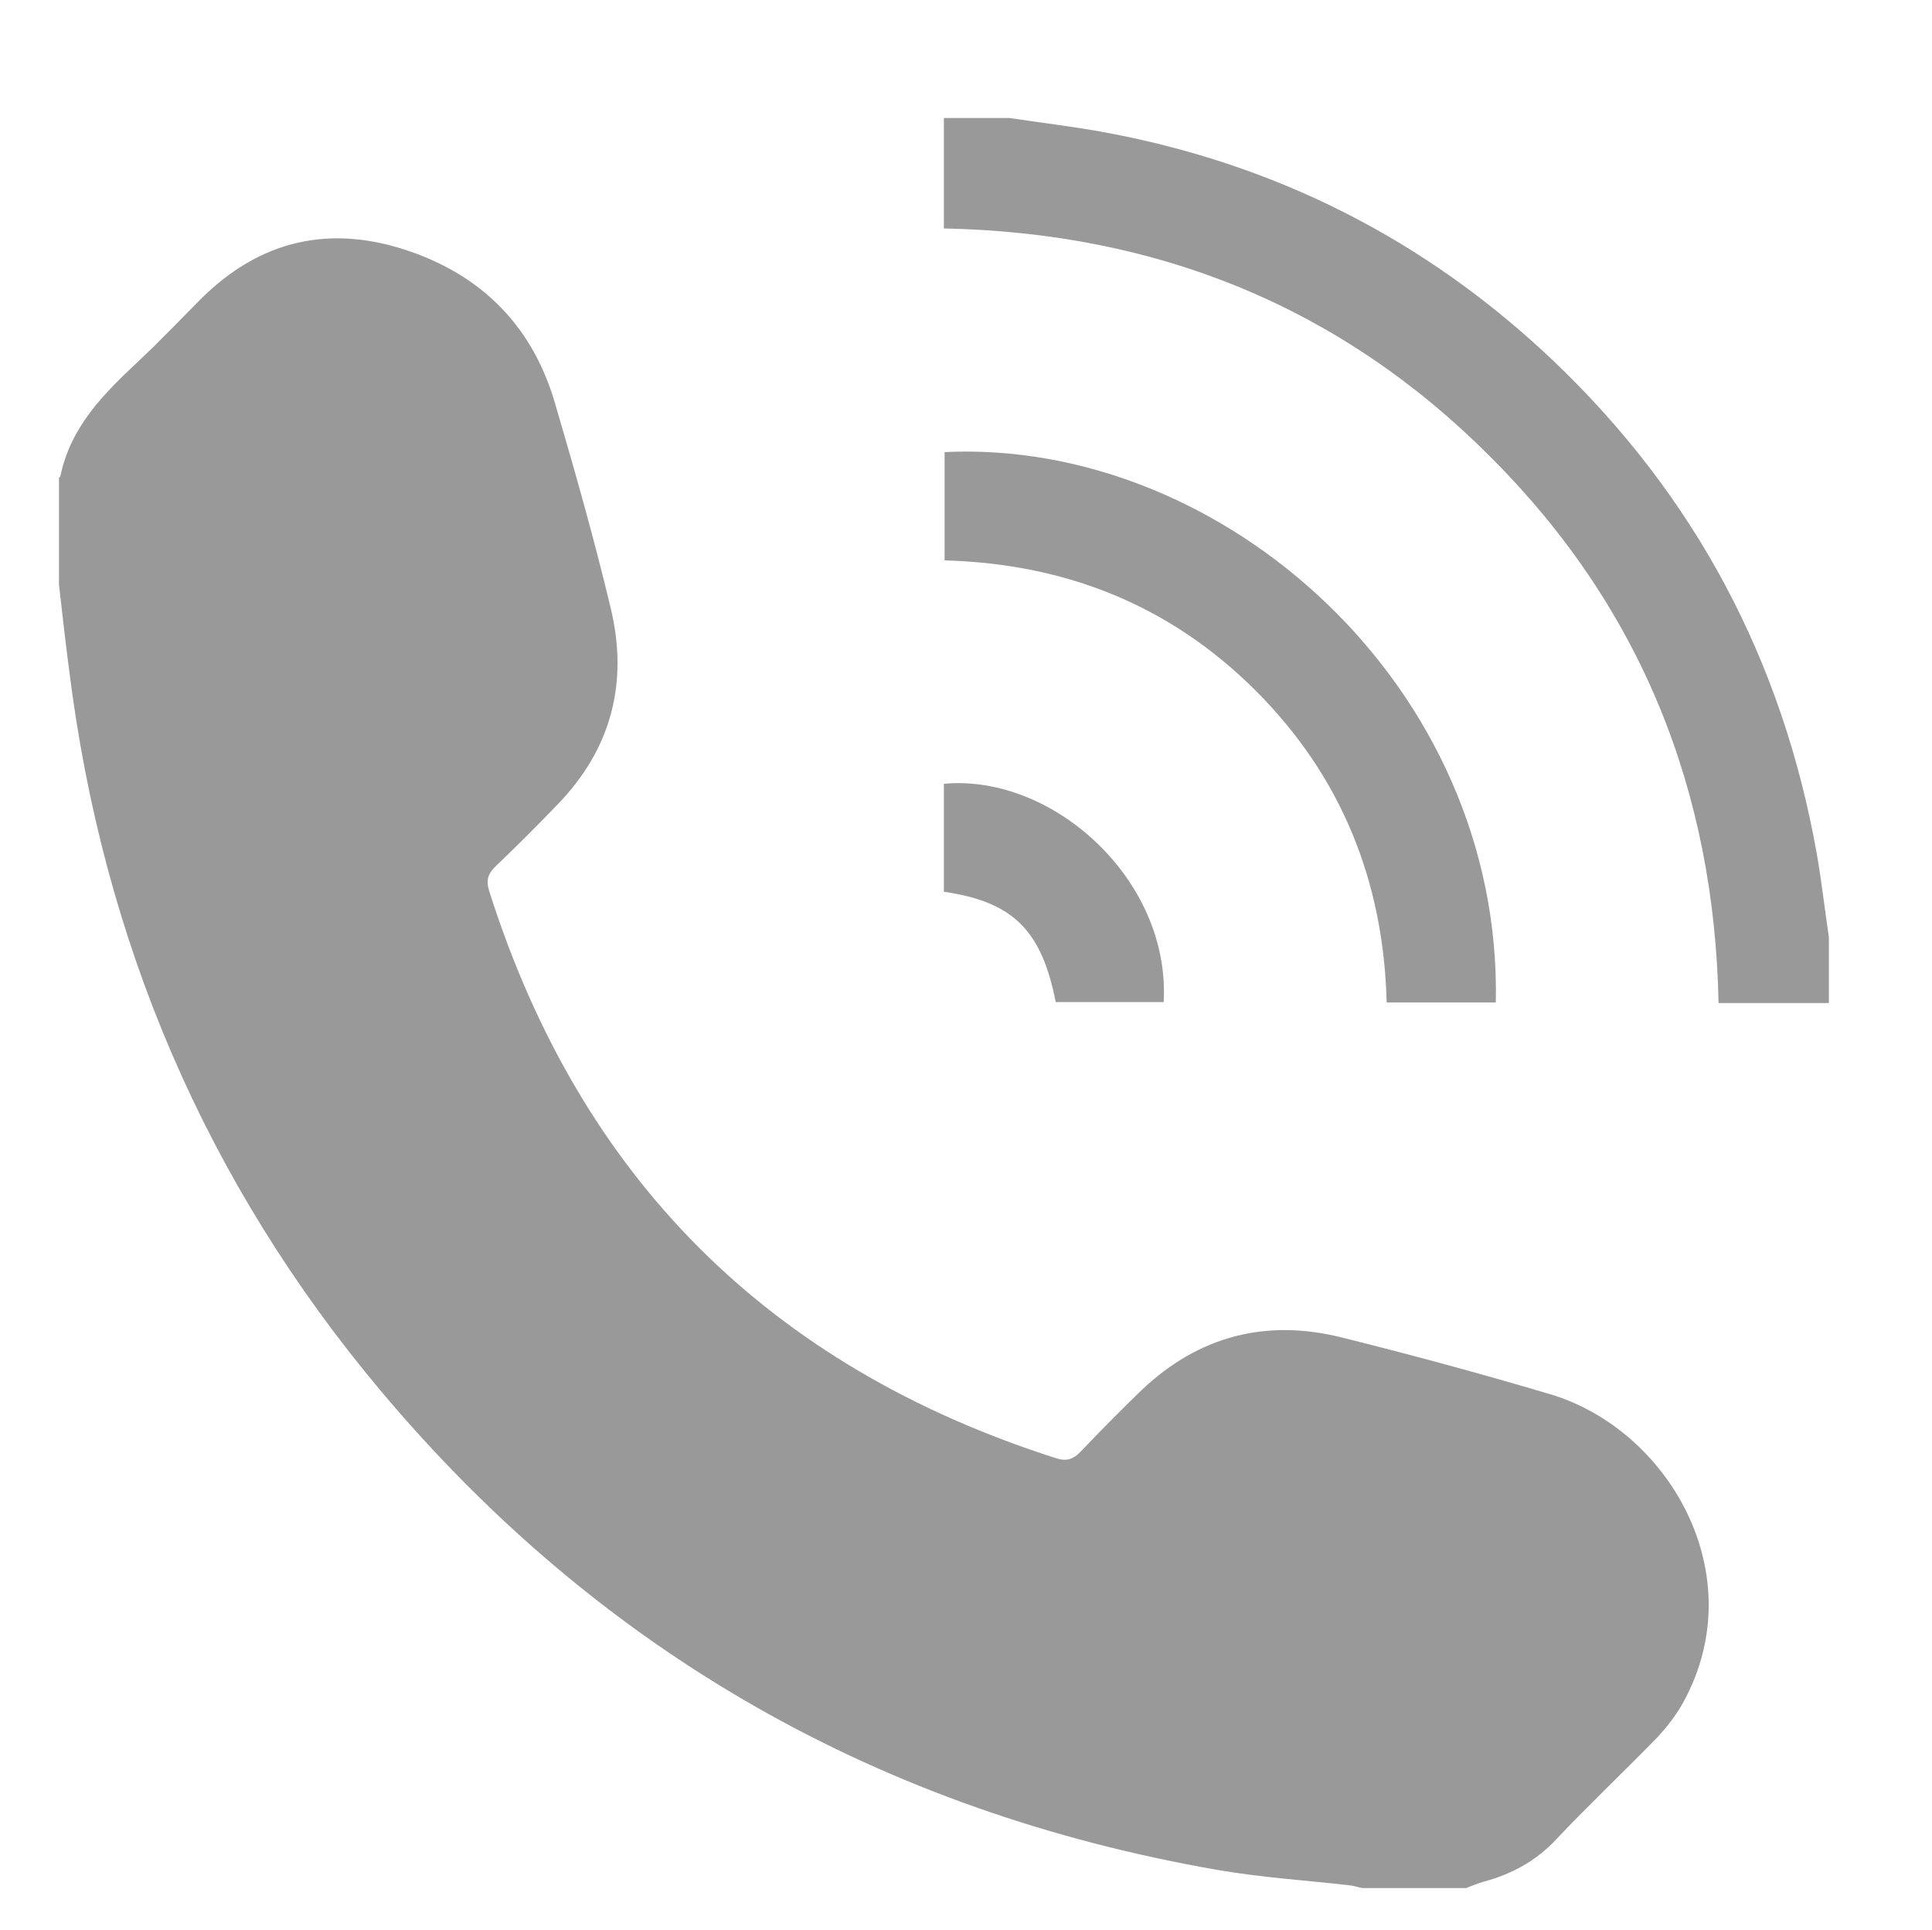
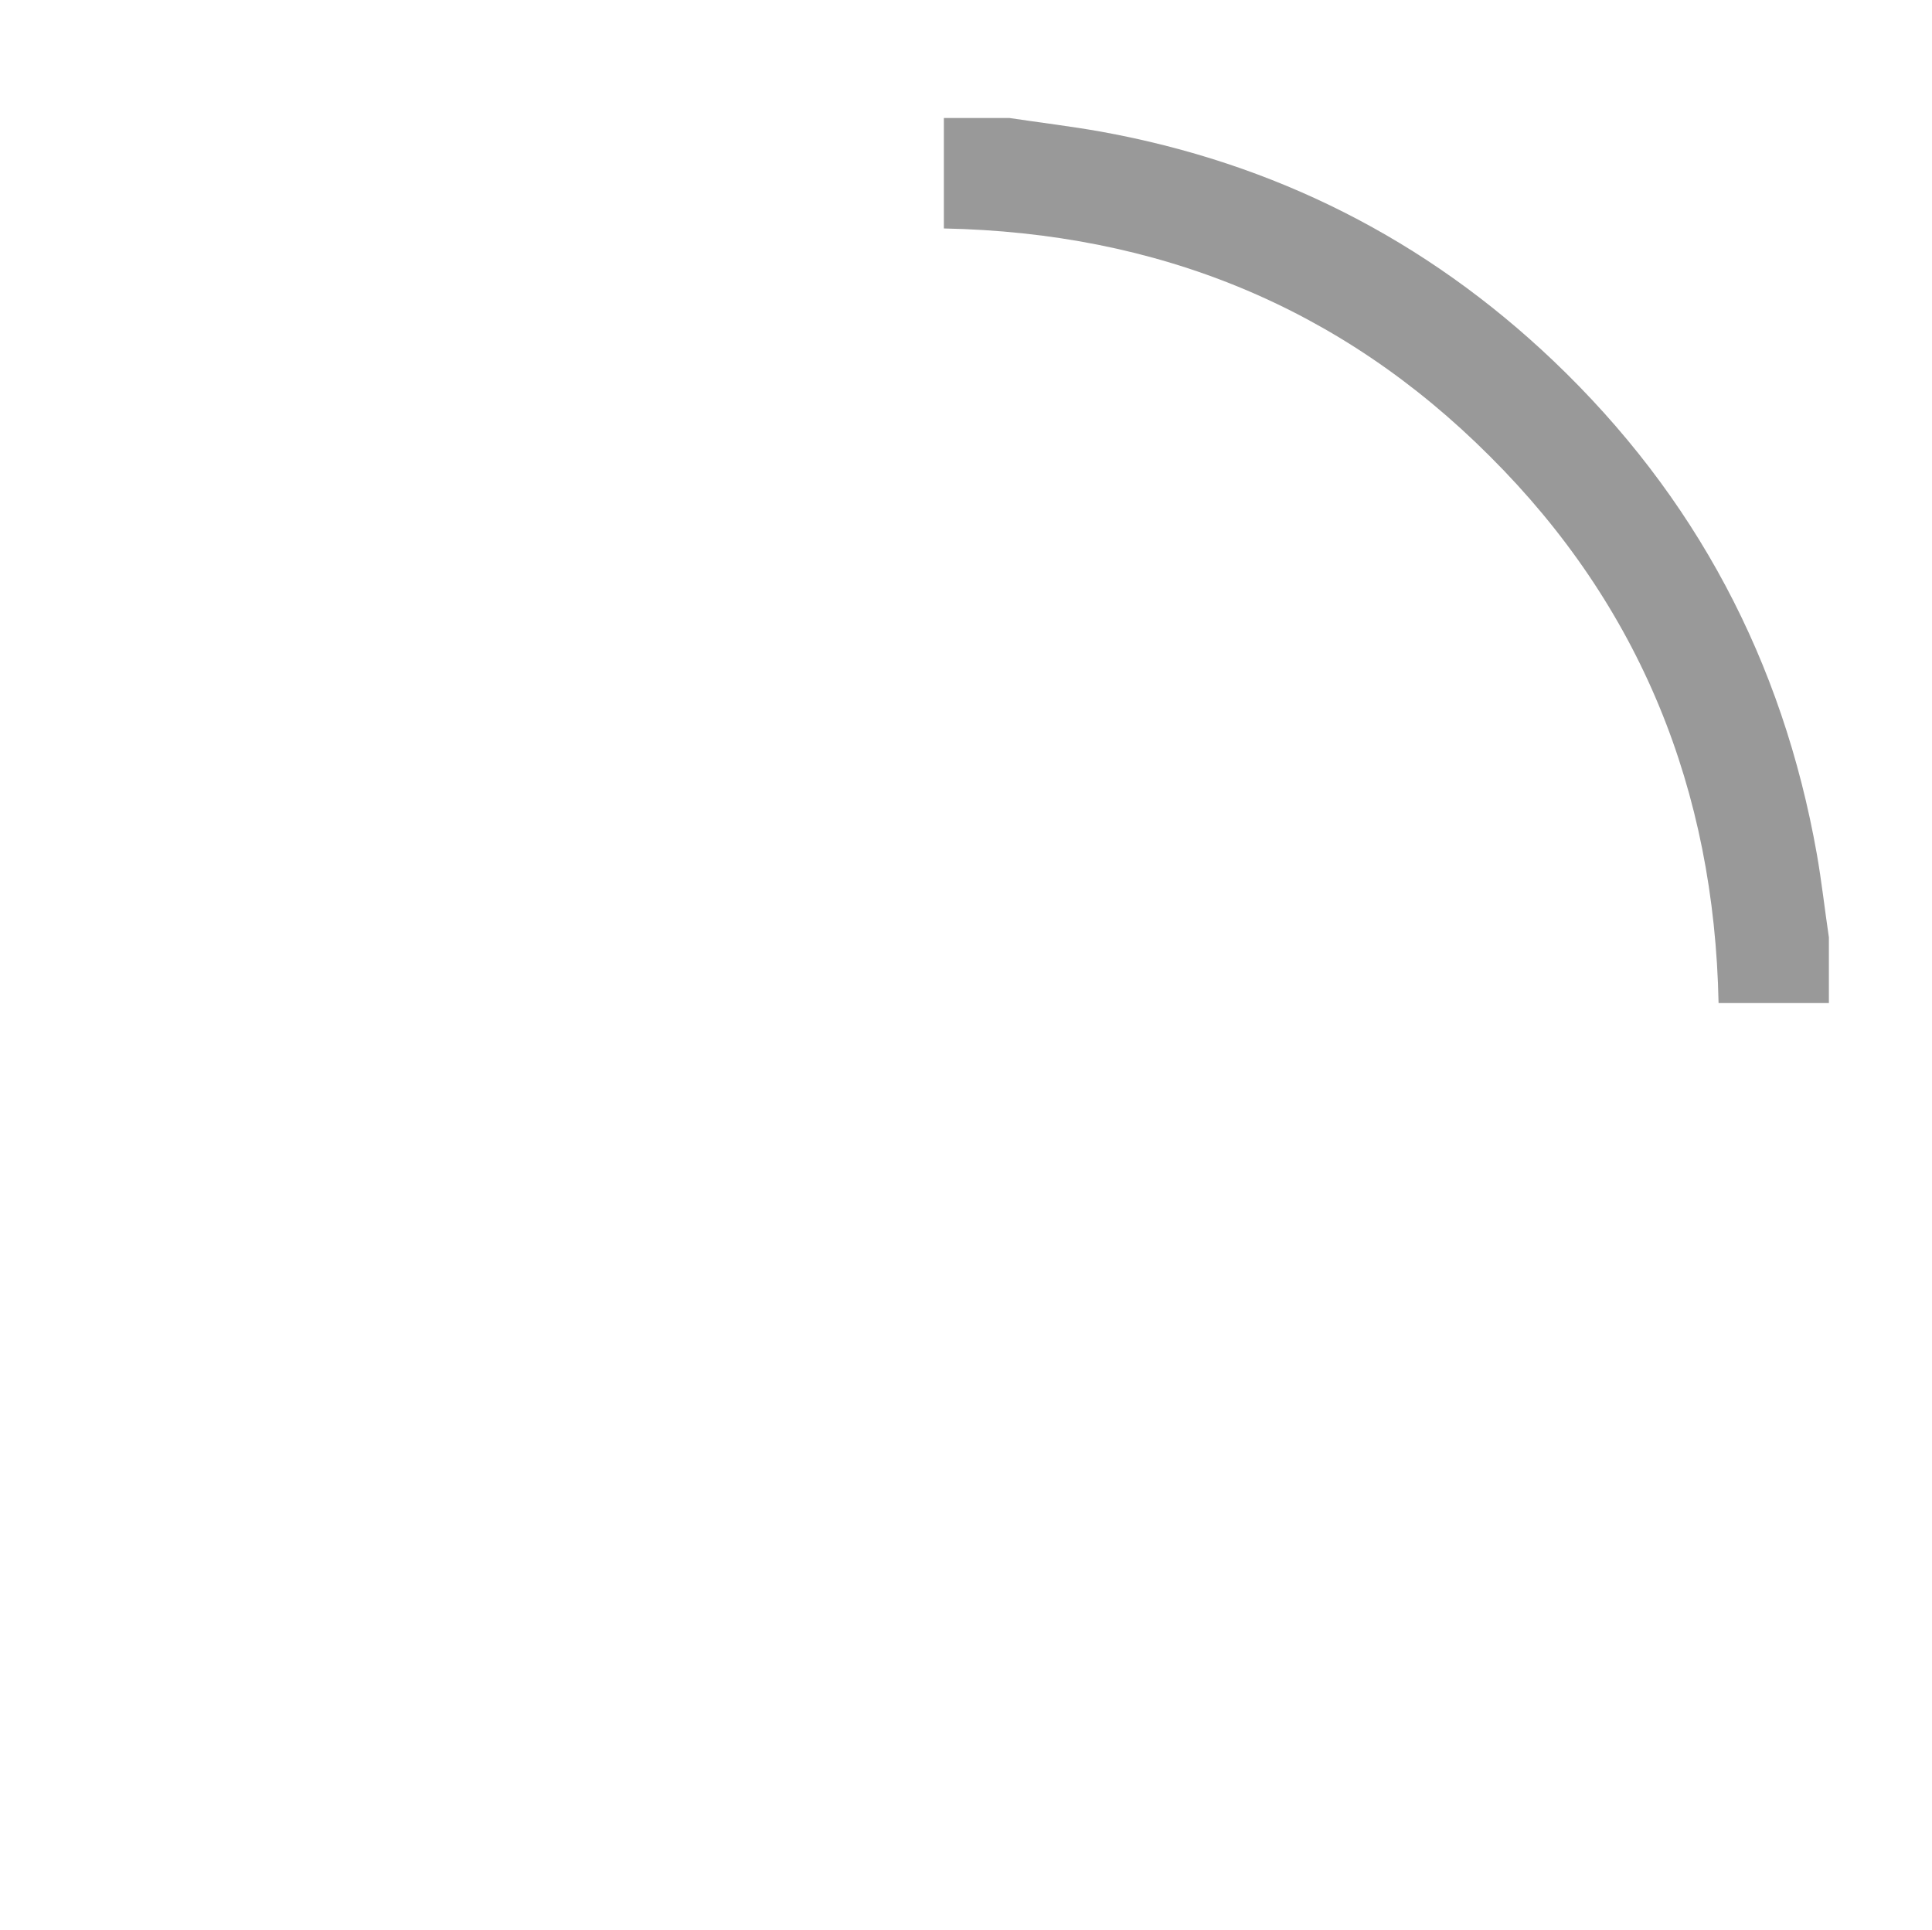
<svg xmlns="http://www.w3.org/2000/svg" version="1.1" id="Layer_1" x="0px" y="0px" width="16.375px" height="16.355px" viewBox="0 0 16.375 16.355" enable-background="new 0 0 16.375 16.355" xml:space="preserve">
  <g>
-     <path fill-rule="evenodd" clip-rule="evenodd" fill="#999999" d="M0.5,4.047c0.004-0.003,0.011-0.005,0.011-0.008   C0.596,3.617,0.882,3.333,1.18,3.055c0.174-0.164,0.34-0.337,0.508-0.507C2.2,2.03,2.804,1.895,3.485,2.134   C4.108,2.352,4.52,2.785,4.704,3.417c0.169,0.575,0.333,1.153,0.472,1.736C5.327,5.78,5.184,6.343,4.729,6.814   C4.557,6.993,4.381,7.169,4.201,7.341C4.137,7.403,4.118,7.458,4.145,7.547c0.771,2.434,2.375,4.035,4.808,4.811   c0.087,0.028,0.143,0.008,0.206-0.056c0.168-0.177,0.34-0.351,0.516-0.521c0.484-0.46,1.058-0.608,1.701-0.446   c0.59,0.147,1.18,0.307,1.763,0.48c0.999,0.298,1.716,1.519,1.135,2.598c-0.062,0.115-0.144,0.222-0.234,0.317   c-0.277,0.285-0.57,0.56-0.845,0.852c-0.174,0.188-0.38,0.299-0.62,0.364c-0.052,0.014-0.101,0.036-0.149,0.054   c-0.294,0-0.587,0-0.879,0c-0.037-0.007-0.074-0.02-0.112-0.024c-0.373-0.042-0.748-0.066-1.117-0.13   c-2.849-0.496-5.224-1.839-7.086-4.054c-1.488-1.77-2.361-3.818-2.646-6.115C0.554,5.438,0.528,5.197,0.5,4.956   C0.5,4.653,0.5,4.35,0.5,4.047z" />
    <path fill-rule="evenodd" clip-rule="evenodd" fill="#999999" d="M8.556,1c0.26,0.039,0.52,0.07,0.778,0.116   c1.469,0.266,2.75,0.913,3.831,1.941c1.204,1.146,1.944,2.544,2.234,4.181c0.041,0.234,0.067,0.47,0.102,0.705   c0,0.186,0,0.371,0,0.557c-0.308,0-0.613,0-0.935,0c-0.036-1.803-0.661-3.361-1.938-4.633C11.36,2.598,9.809,1.972,8,1.936   C8,1.621,8,1.31,8,1C8.186,1,8.371,1,8.556,1z" />
-     <path fill-rule="evenodd" clip-rule="evenodd" fill="#999999" d="M12.678,8.495c-0.311,0-0.613,0-0.925,0   c-0.026-1.025-0.383-1.915-1.109-2.641C9.919,5.13,9.034,4.777,8.006,4.749c0-0.31,0-0.614,0-0.918   C10.368,3.719,12.733,5.82,12.678,8.495z" />
-     <path fill-rule="evenodd" clip-rule="evenodd" fill="#999999" d="M8,7.557c0-0.313,0-0.614,0-0.915   c0.919-0.085,1.921,0.809,1.863,1.85c-0.305,0-0.611,0-0.915,0C8.829,7.883,8.586,7.642,8,7.557z" />
  </g>
</svg>